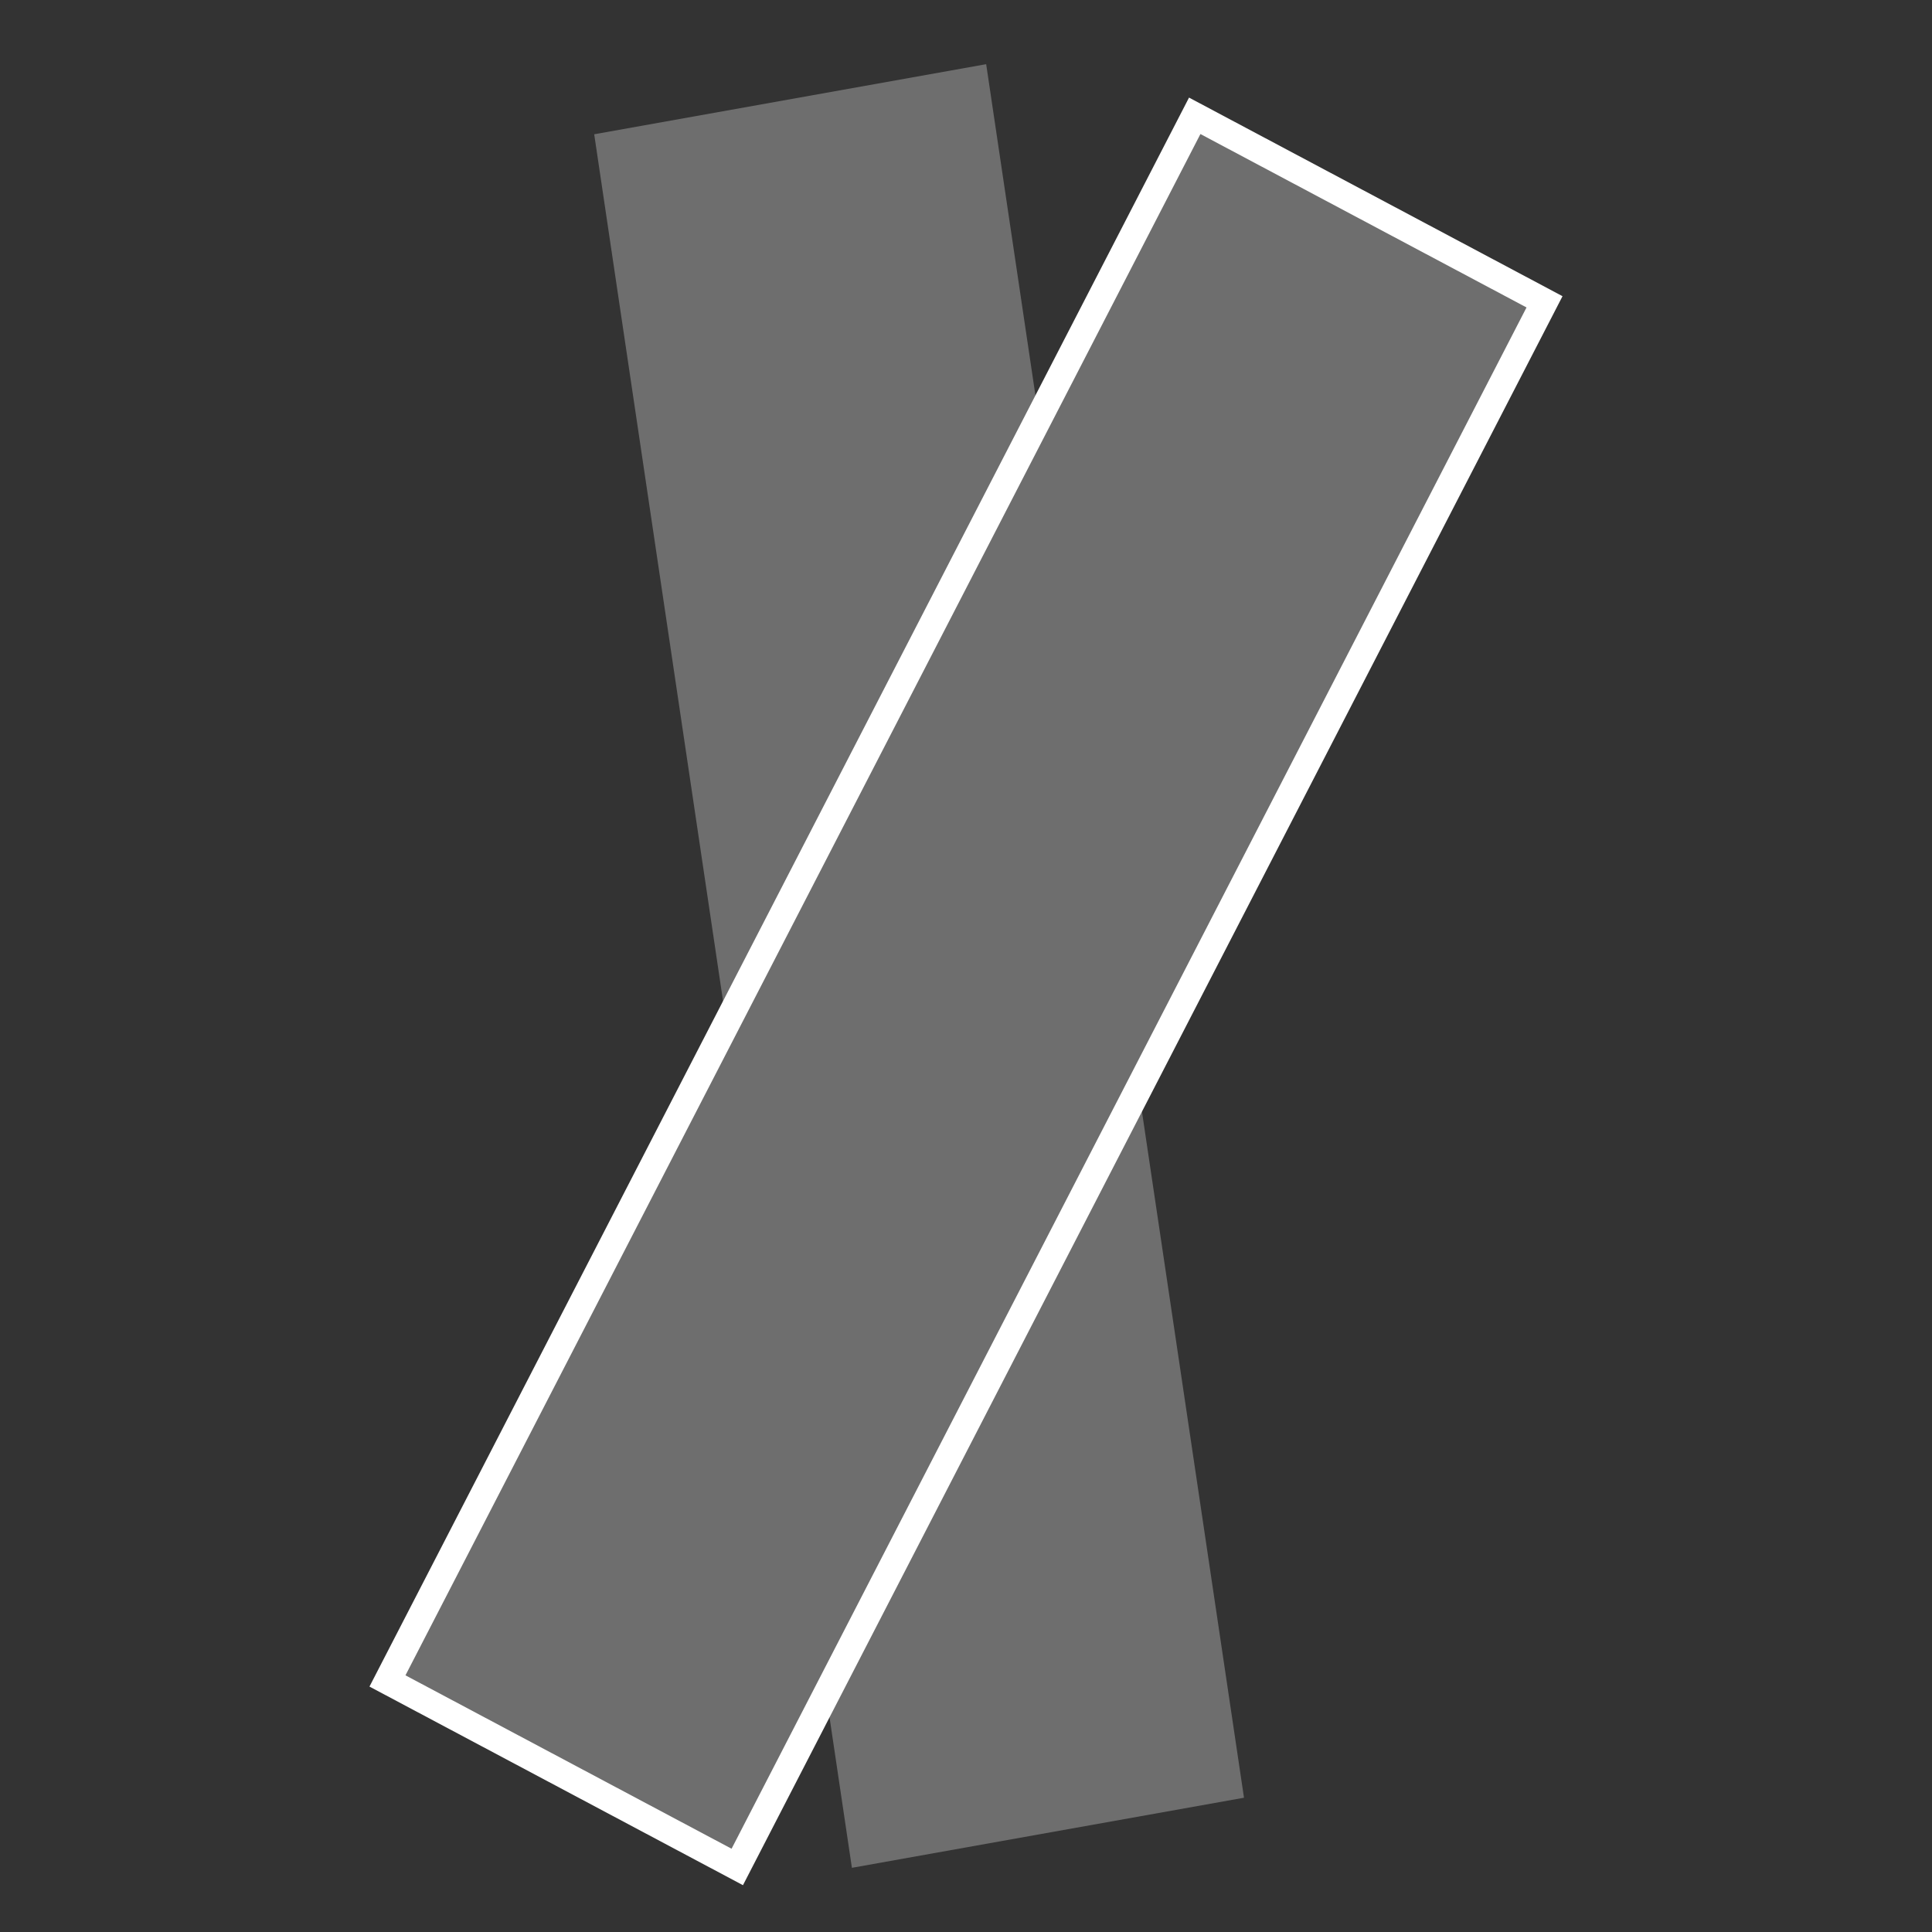
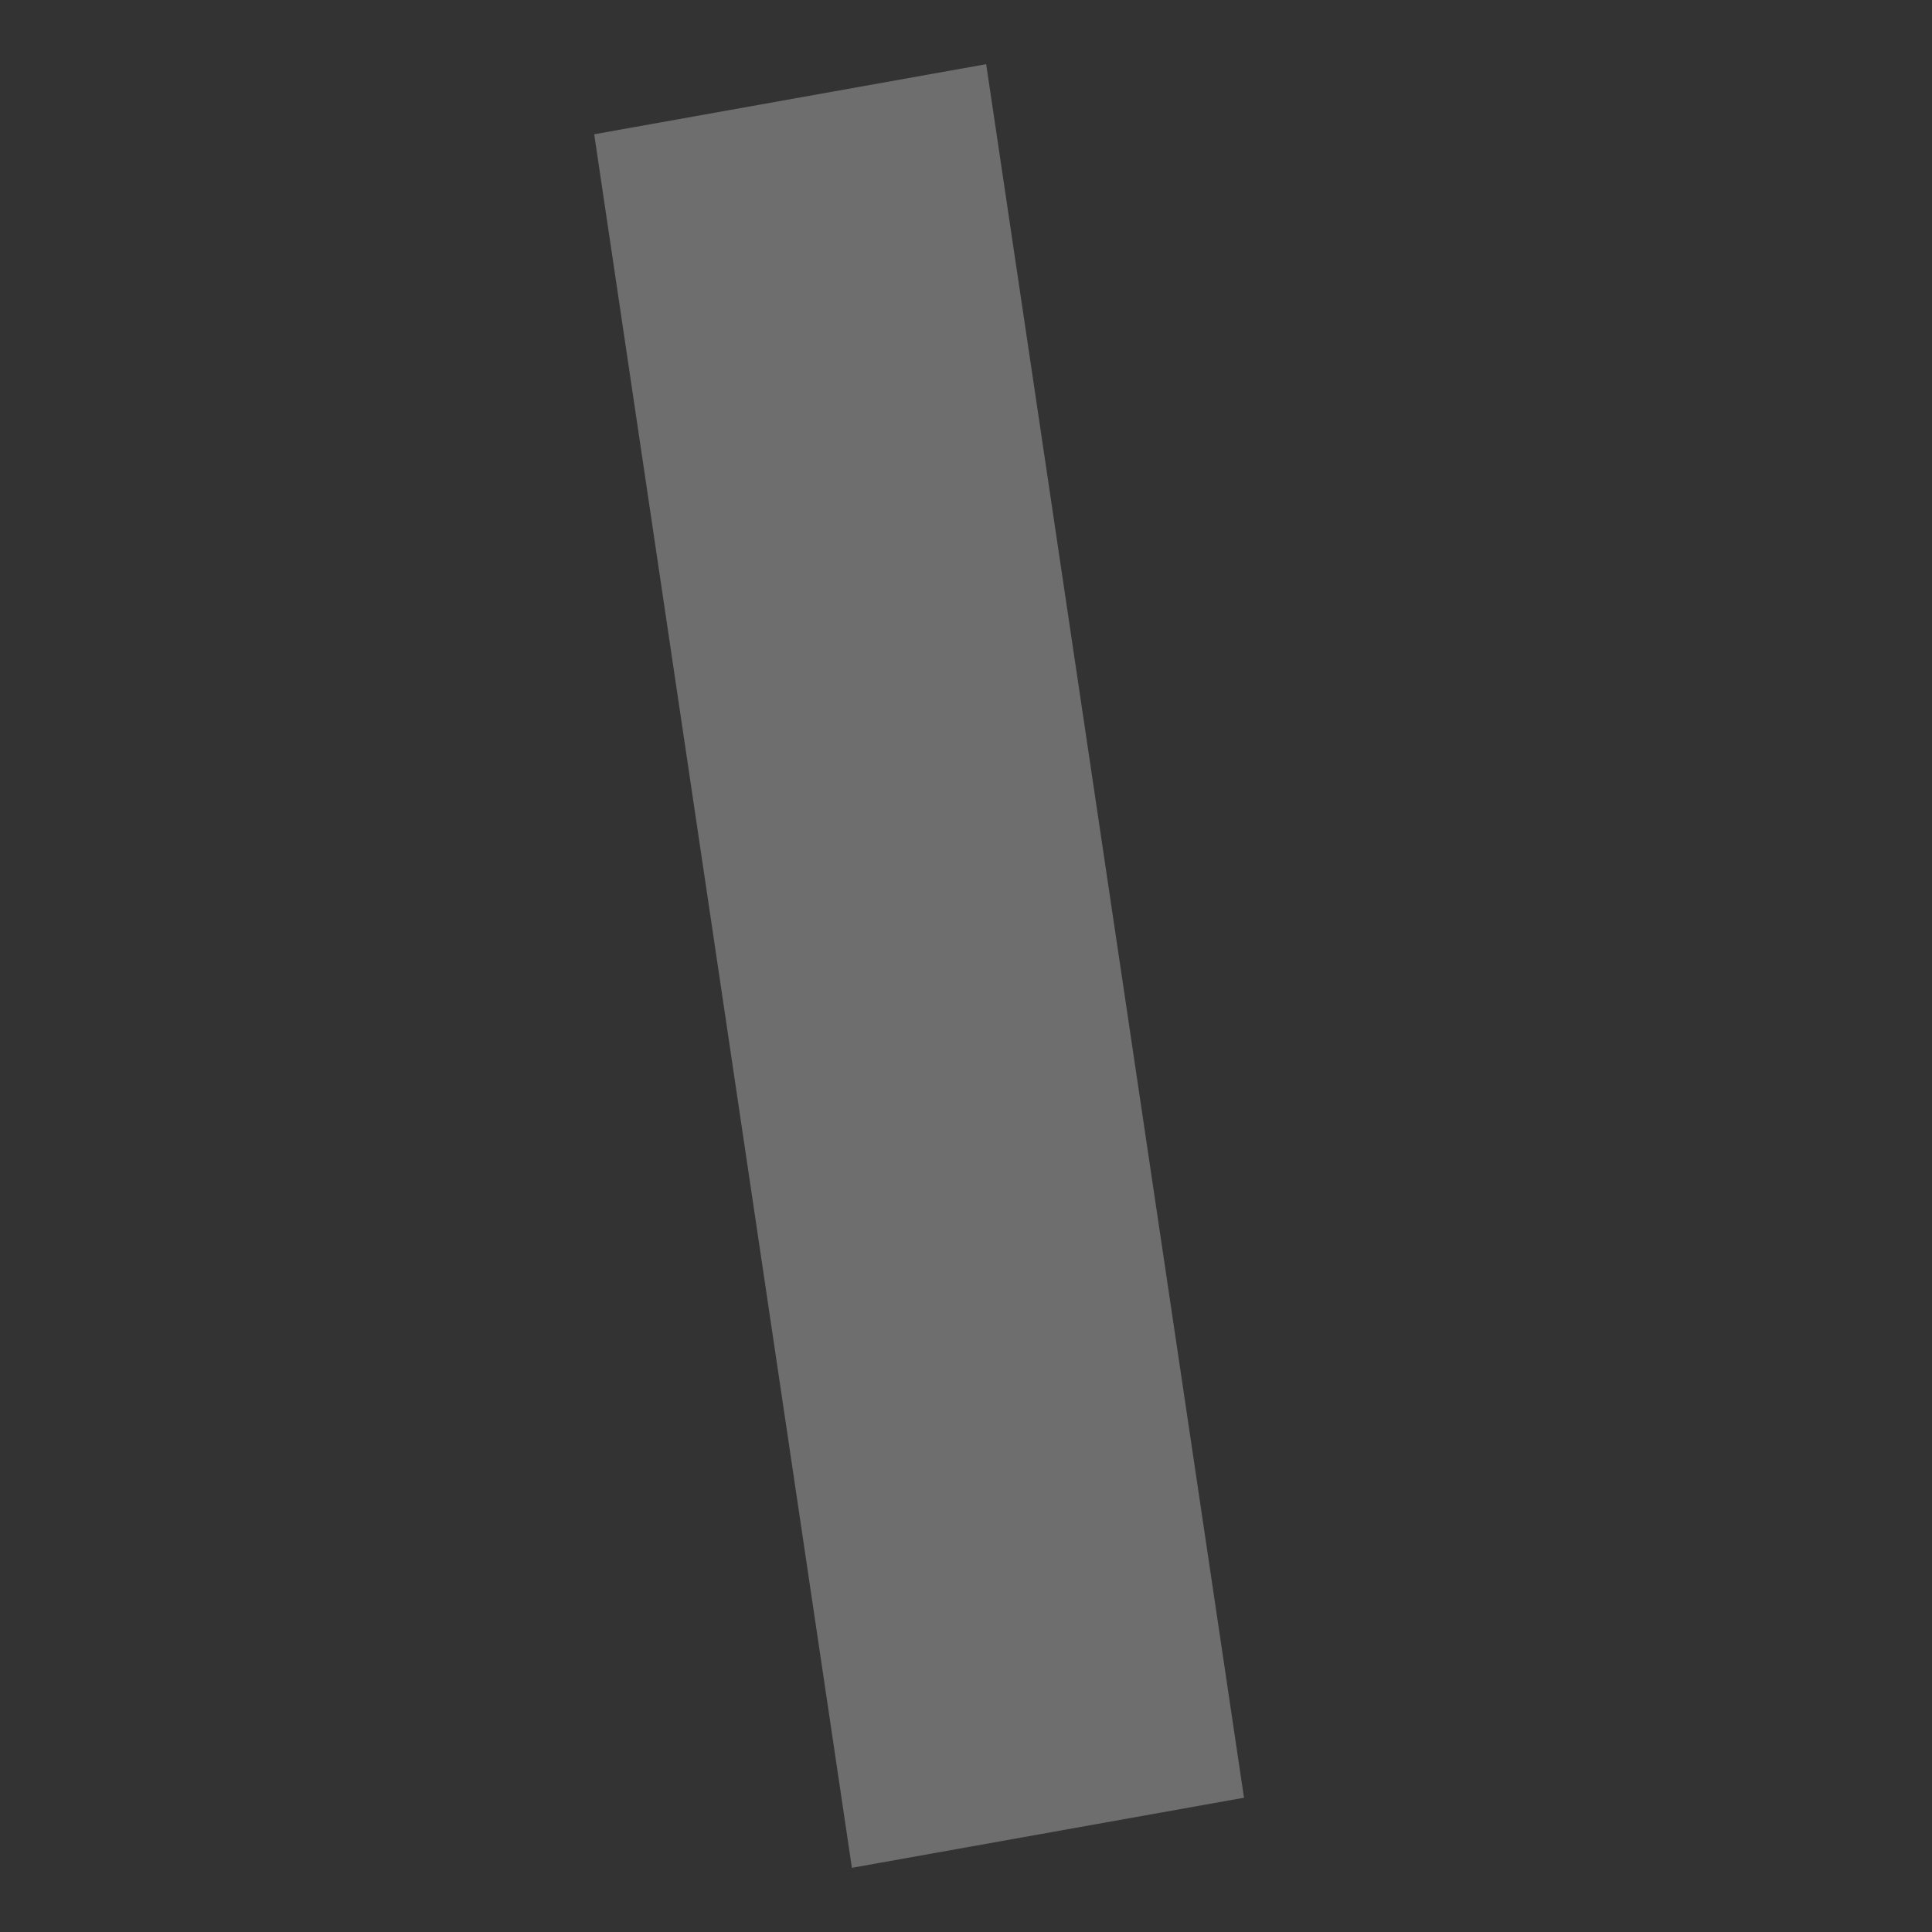
<svg xmlns="http://www.w3.org/2000/svg" width="18px" height="18px" viewBox="0 0 18 18">
  <rect x="0" y="0" width="18" height="18" fill="#333333" stroke="none" />
  <title>icon-knacke</title>
  <polygon class="innerContent" points="11.59 16.749 7.937 17.402 5.536 1.251 9.188 0.598 11.59 16.749" style="fill:#6e6e6e" />
-   <polygon class="innerContent" points="6.869 17.394 3.61 15.661 11.131 1.079 14.39 2.812 6.869 17.394" style="fill:#6e6e6e;stroke:#fff;stroke-miterlimit:10;stroke-width:0.25px" />
</svg>